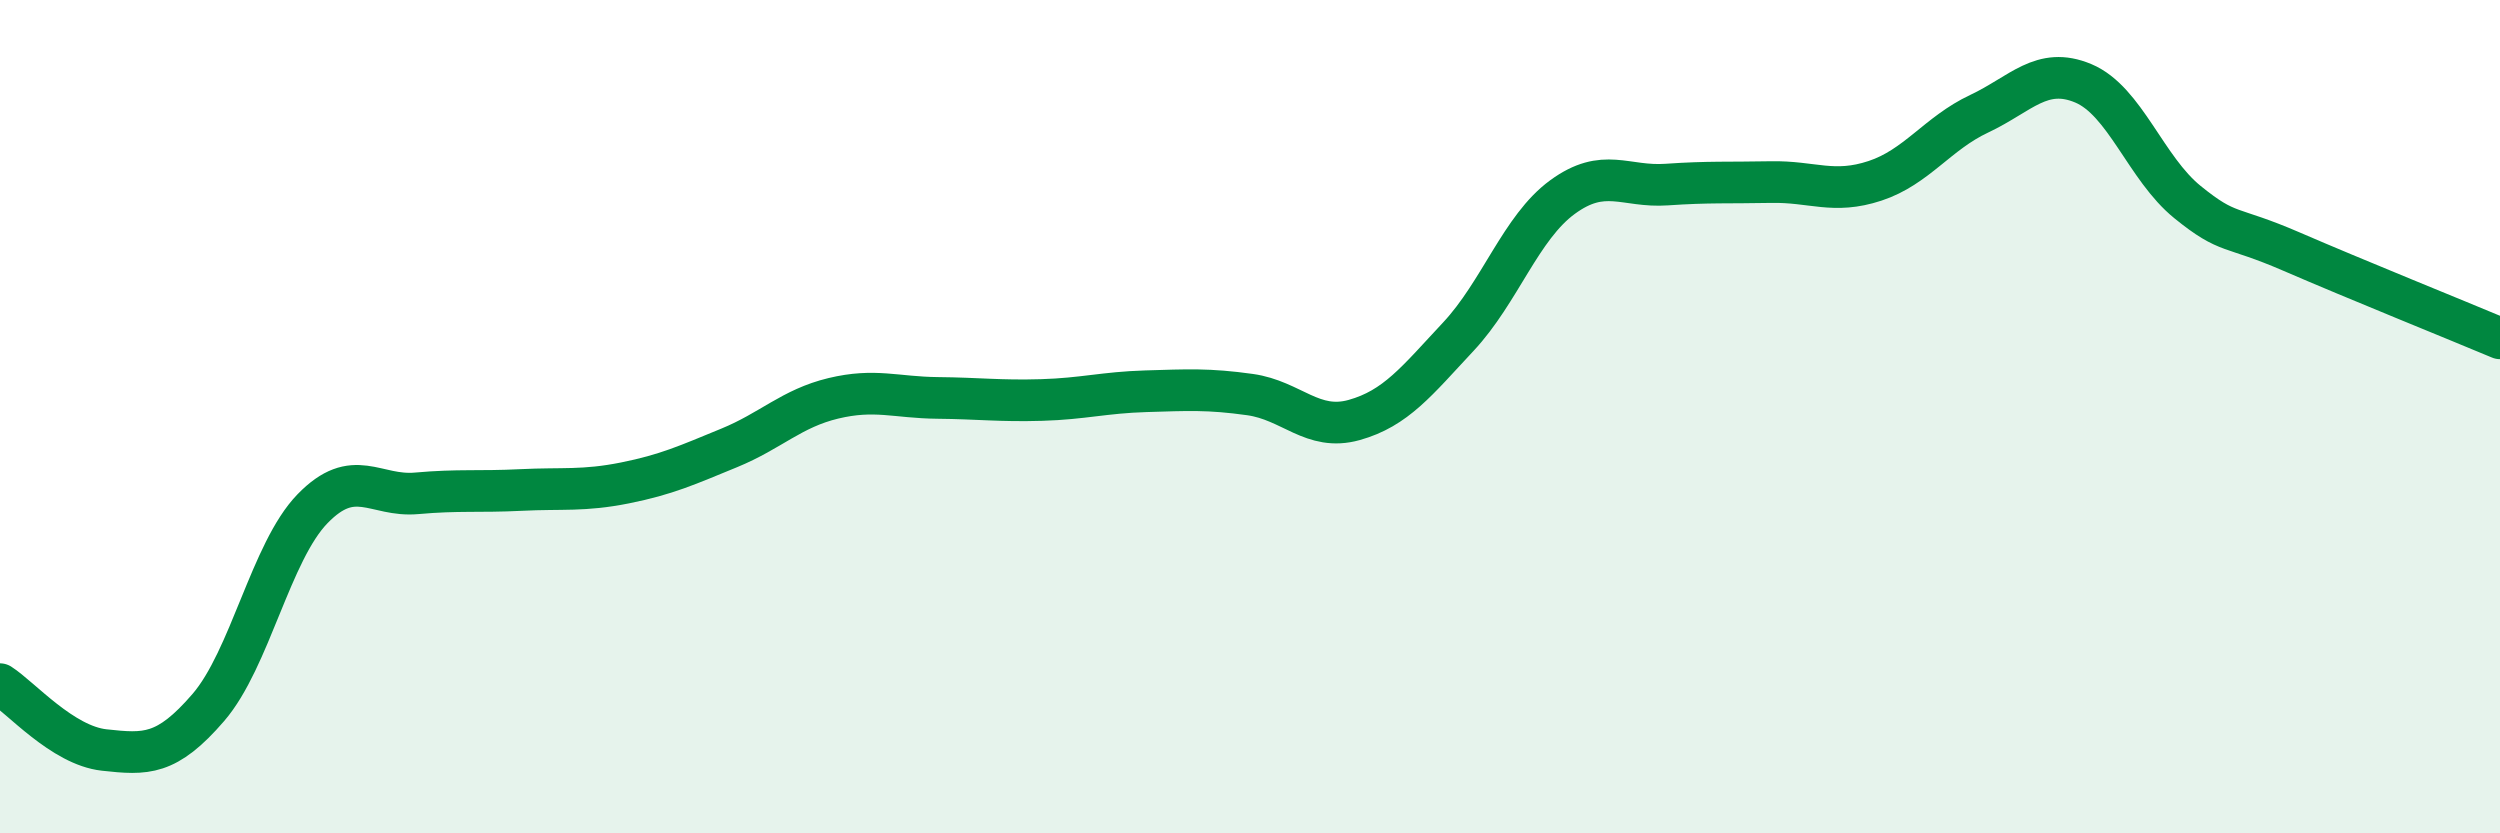
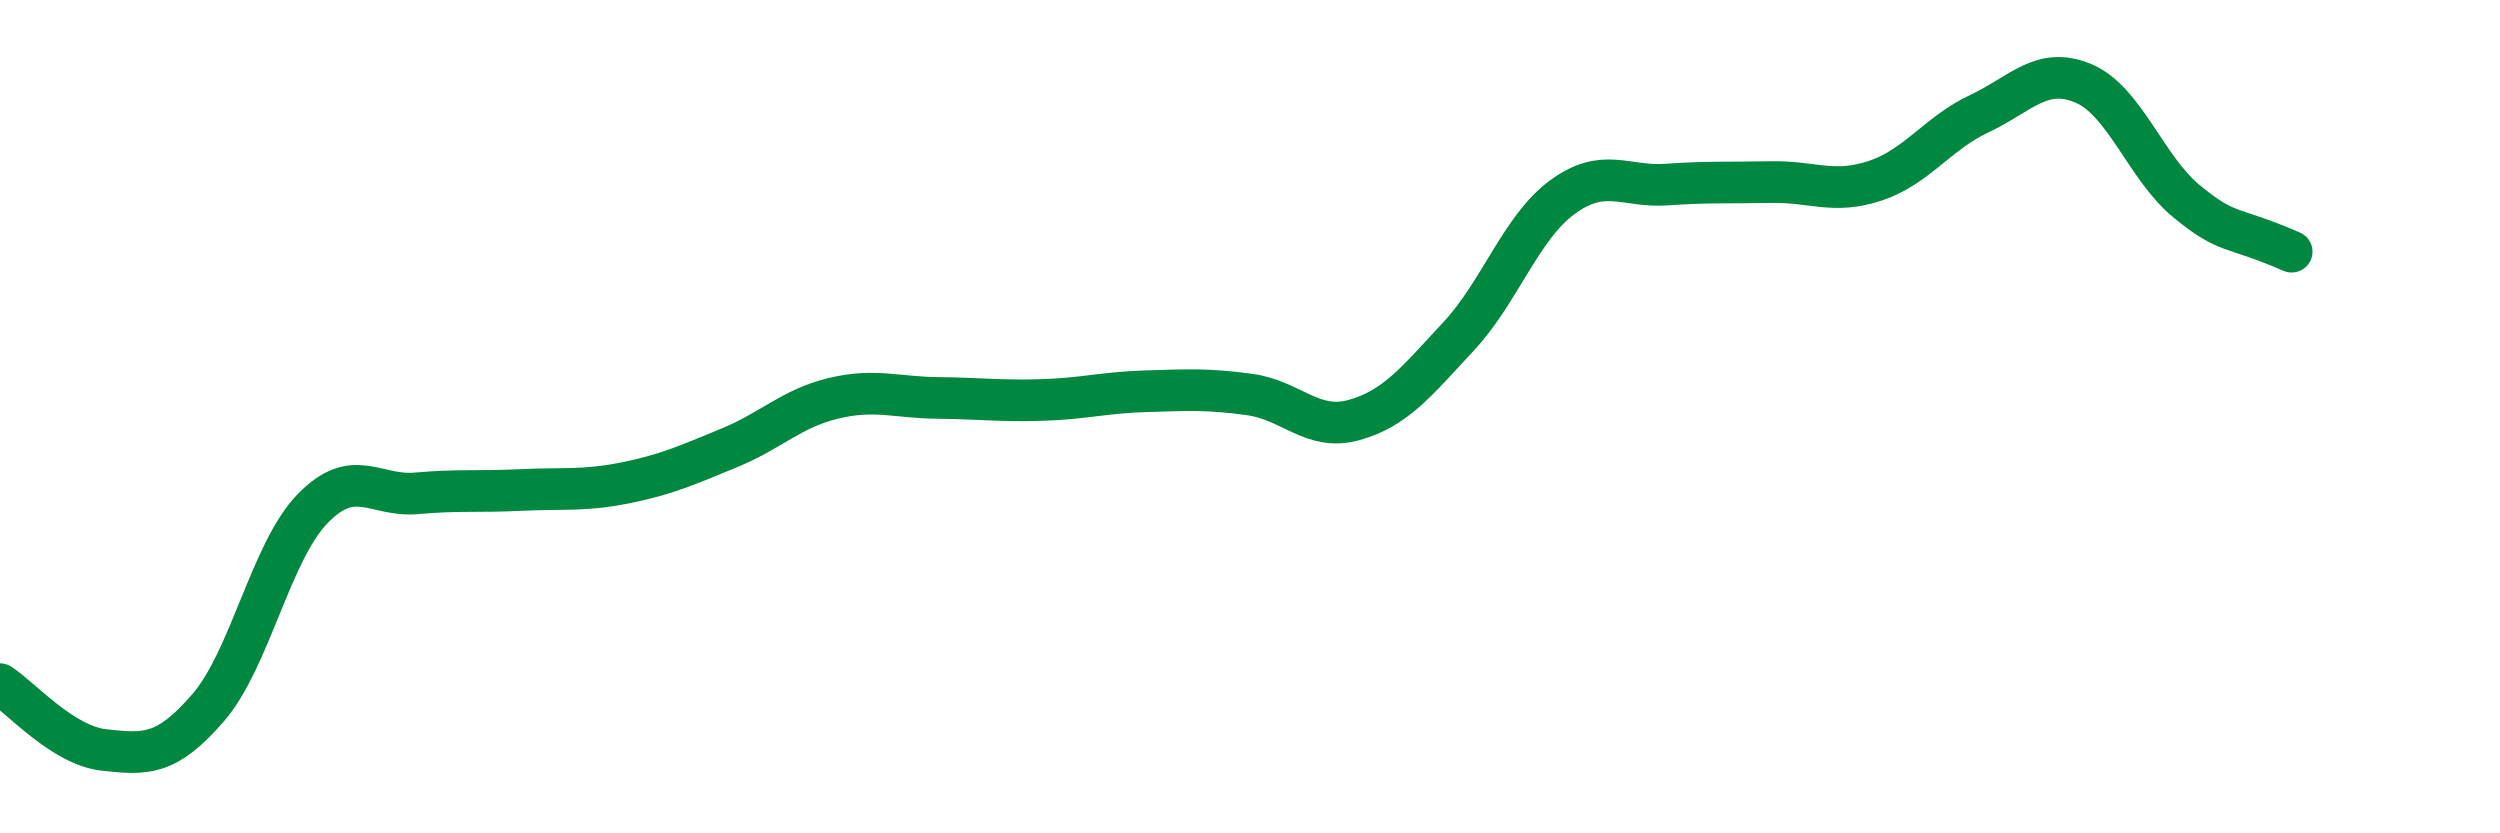
<svg xmlns="http://www.w3.org/2000/svg" width="60" height="20" viewBox="0 0 60 20">
-   <path d="M 0,16.42 C 0.5,16.74 1.5,17.89 2.5,18 C 3.5,18.11 4,18.14 5,16.98 C 6,15.82 6.5,13.24 7.5,12.21 C 8.5,11.18 9,11.93 10,11.84 C 11,11.75 11.5,11.81 12.5,11.76 C 13.5,11.71 14,11.79 15,11.59 C 16,11.39 16.5,11.16 17.5,10.75 C 18.5,10.34 19,9.8 20,9.56 C 21,9.32 21.5,9.54 22.5,9.55 C 23.5,9.56 24,9.63 25,9.6 C 26,9.57 26.5,9.42 27.5,9.39 C 28.5,9.36 29,9.33 30,9.47 C 31,9.61 31.5,10.36 32.5,10.08 C 33.5,9.8 34,9.15 35,8.08 C 36,7.01 36.5,5.46 37.5,4.73 C 38.5,4 39,4.5 40,4.43 C 41,4.36 41.5,4.39 42.5,4.37 C 43.5,4.35 44,4.67 45,4.34 C 46,4.01 46.5,3.2 47.5,2.73 C 48.5,2.26 49,1.58 50,2 C 51,2.42 51.5,4.04 52.5,4.85 C 53.5,5.66 53.5,5.39 55,6.04 C 56.5,6.69 59,7.7 60,8.12L60 20L0 20Z" fill="#008740" opacity="0.1" stroke-linecap="round" stroke-linejoin="round" />
-   <path d="M 0,16.42 C 0.5,16.74 1.5,17.89 2.5,18 C 3.5,18.11 4,18.14 5,16.98 C 6,15.82 6.5,13.24 7.5,12.21 C 8.5,11.18 9,11.93 10,11.84 C 11,11.75 11.5,11.81 12.5,11.76 C 13.5,11.71 14,11.79 15,11.59 C 16,11.39 16.5,11.16 17.5,10.75 C 18.5,10.34 19,9.8 20,9.56 C 21,9.32 21.5,9.54 22.5,9.55 C 23.5,9.56 24,9.63 25,9.6 C 26,9.57 26.5,9.42 27.5,9.39 C 28.5,9.36 29,9.33 30,9.47 C 31,9.61 31.5,10.36 32.5,10.08 C 33.5,9.8 34,9.15 35,8.08 C 36,7.01 36.5,5.46 37.5,4.73 C 38.5,4 39,4.5 40,4.43 C 41,4.36 41.5,4.39 42.5,4.37 C 43.5,4.35 44,4.67 45,4.34 C 46,4.01 46.5,3.2 47.5,2.73 C 48.5,2.26 49,1.58 50,2 C 51,2.42 51.5,4.04 52.5,4.85 C 53.5,5.66 53.5,5.39 55,6.04 C 56.5,6.69 59,7.7 60,8.12" stroke="#008740" stroke-width="1" fill="none" stroke-linecap="round" stroke-linejoin="round" />
+   <path d="M 0,16.42 C 0.5,16.74 1.5,17.89 2.5,18 C 3.5,18.11 4,18.14 5,16.98 C 6,15.82 6.5,13.24 7.5,12.21 C 8.5,11.18 9,11.93 10,11.84 C 11,11.75 11.5,11.81 12.5,11.76 C 13.5,11.71 14,11.79 15,11.59 C 16,11.39 16.5,11.16 17.5,10.75 C 18.5,10.34 19,9.8 20,9.56 C 21,9.32 21.5,9.54 22.5,9.55 C 23.5,9.56 24,9.63 25,9.6 C 26,9.57 26.5,9.42 27.5,9.39 C 28.5,9.36 29,9.33 30,9.47 C 31,9.61 31.5,10.36 32.5,10.08 C 33.5,9.8 34,9.15 35,8.08 C 36,7.01 36.5,5.46 37.5,4.73 C 38.5,4 39,4.5 40,4.43 C 41,4.36 41.5,4.39 42.5,4.37 C 43.5,4.35 44,4.67 45,4.34 C 46,4.01 46.5,3.2 47.5,2.73 C 48.5,2.26 49,1.58 50,2 C 51,2.42 51.5,4.04 52.5,4.85 C 53.5,5.66 53.5,5.39 55,6.04 " stroke="#008740" stroke-width="1" fill="none" stroke-linecap="round" stroke-linejoin="round" />
</svg>